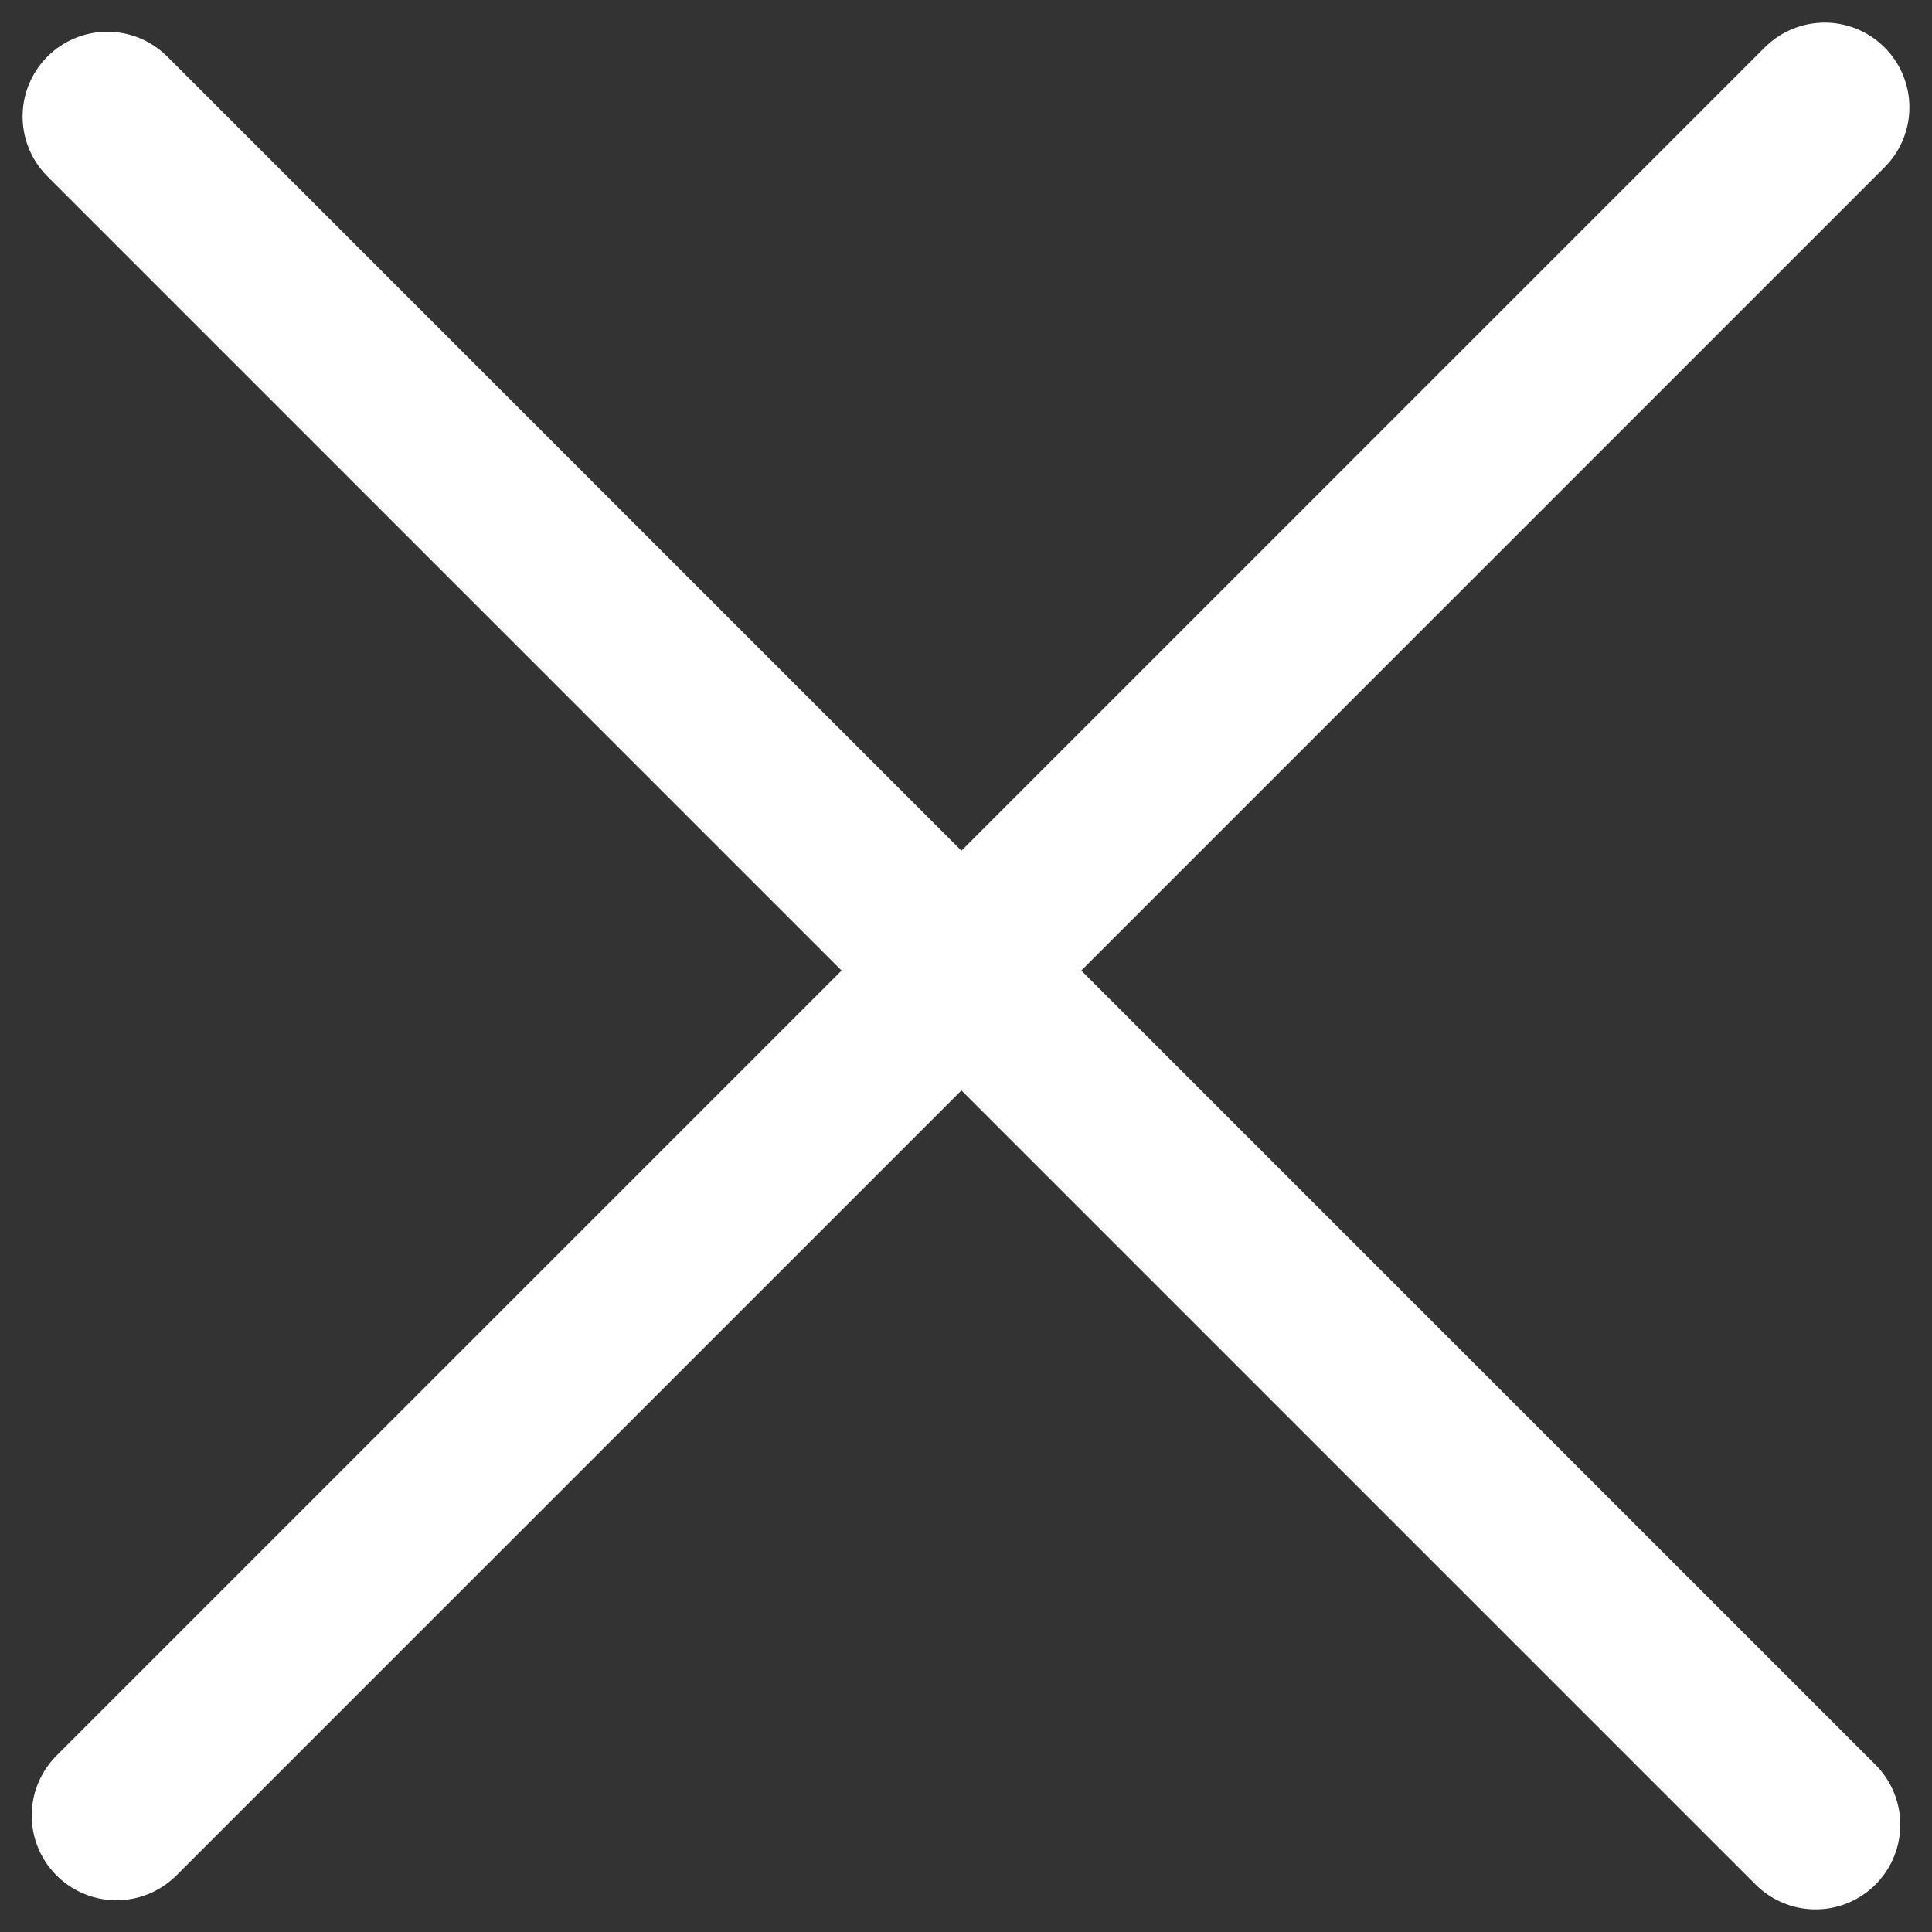
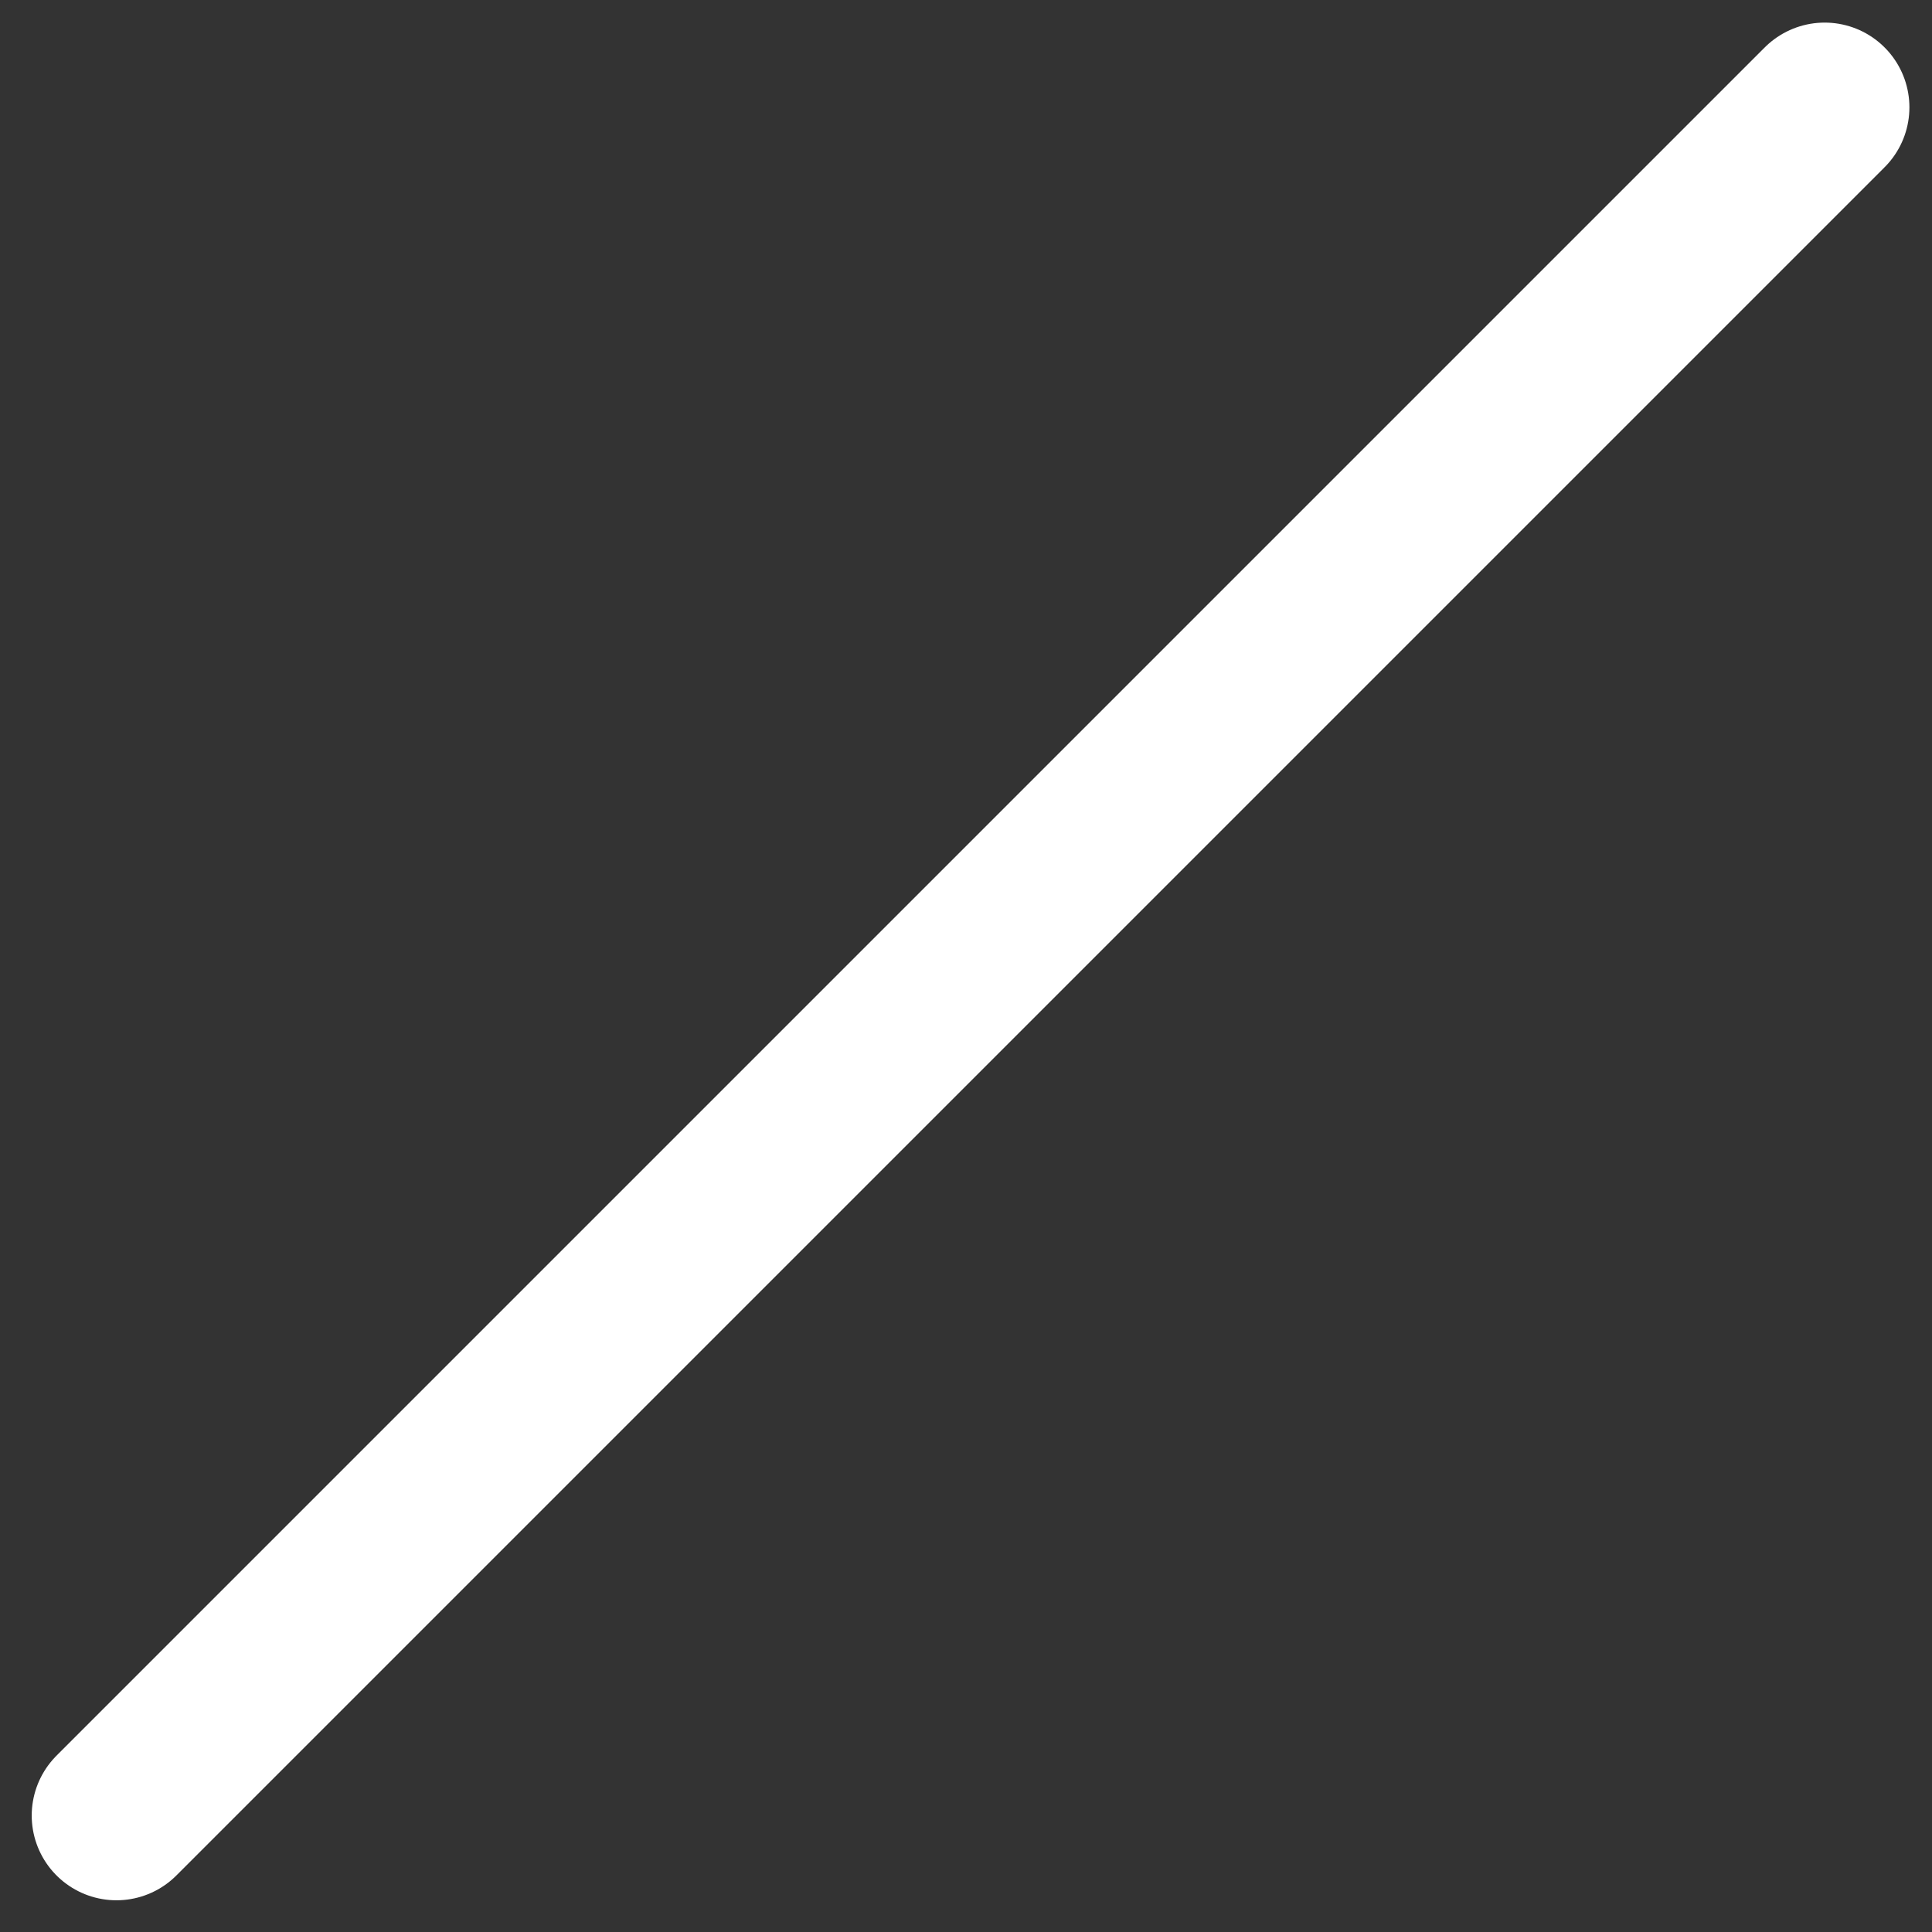
<svg xmlns="http://www.w3.org/2000/svg" width="18" height="18" viewBox="0 0 18 18" fill="none">
  <rect x="0" y="0" width="18" height="18" fill="#333333" stroke="none" />
  <g id="Close Icon">
-     <path id="Vector 2" d="M1 1.085L16.915 17" stroke="white" stroke-width="1.579" stroke-linecap="round" />
    <path id="Vector 3" d="M1.085 16.915L17 1" stroke="white" stroke-width="1.579" stroke-linecap="round" />
  </g>
</svg>